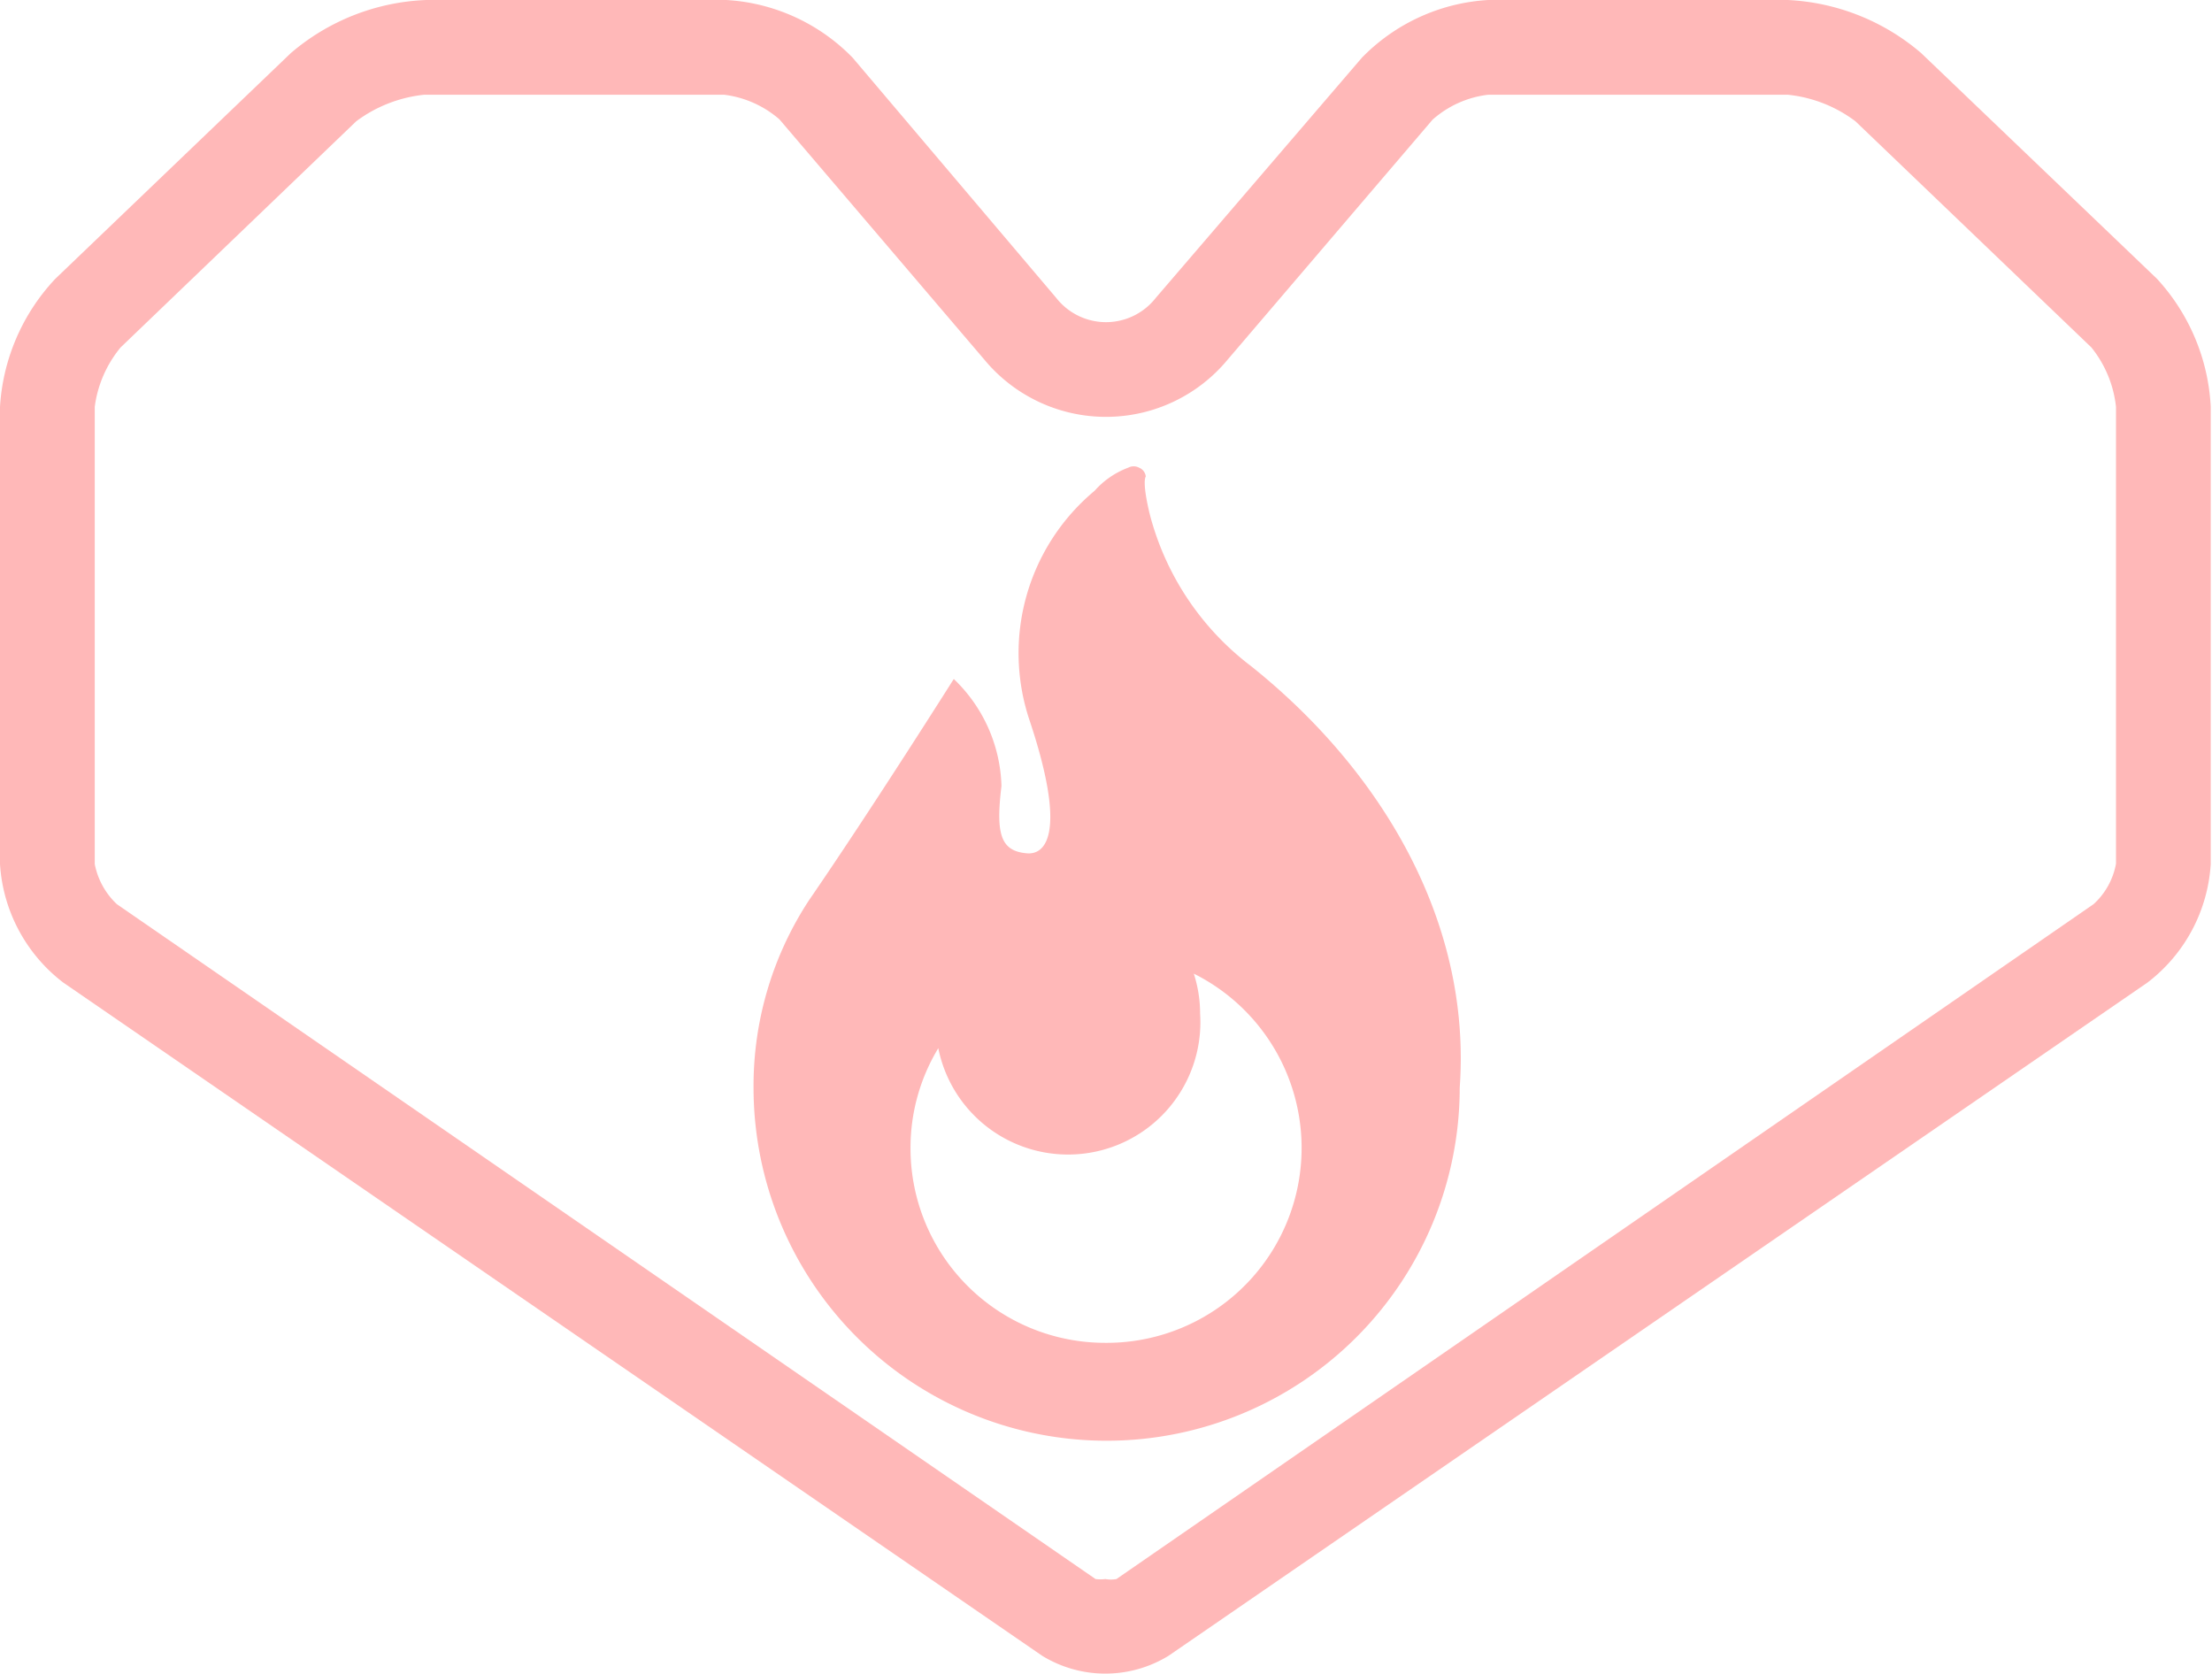
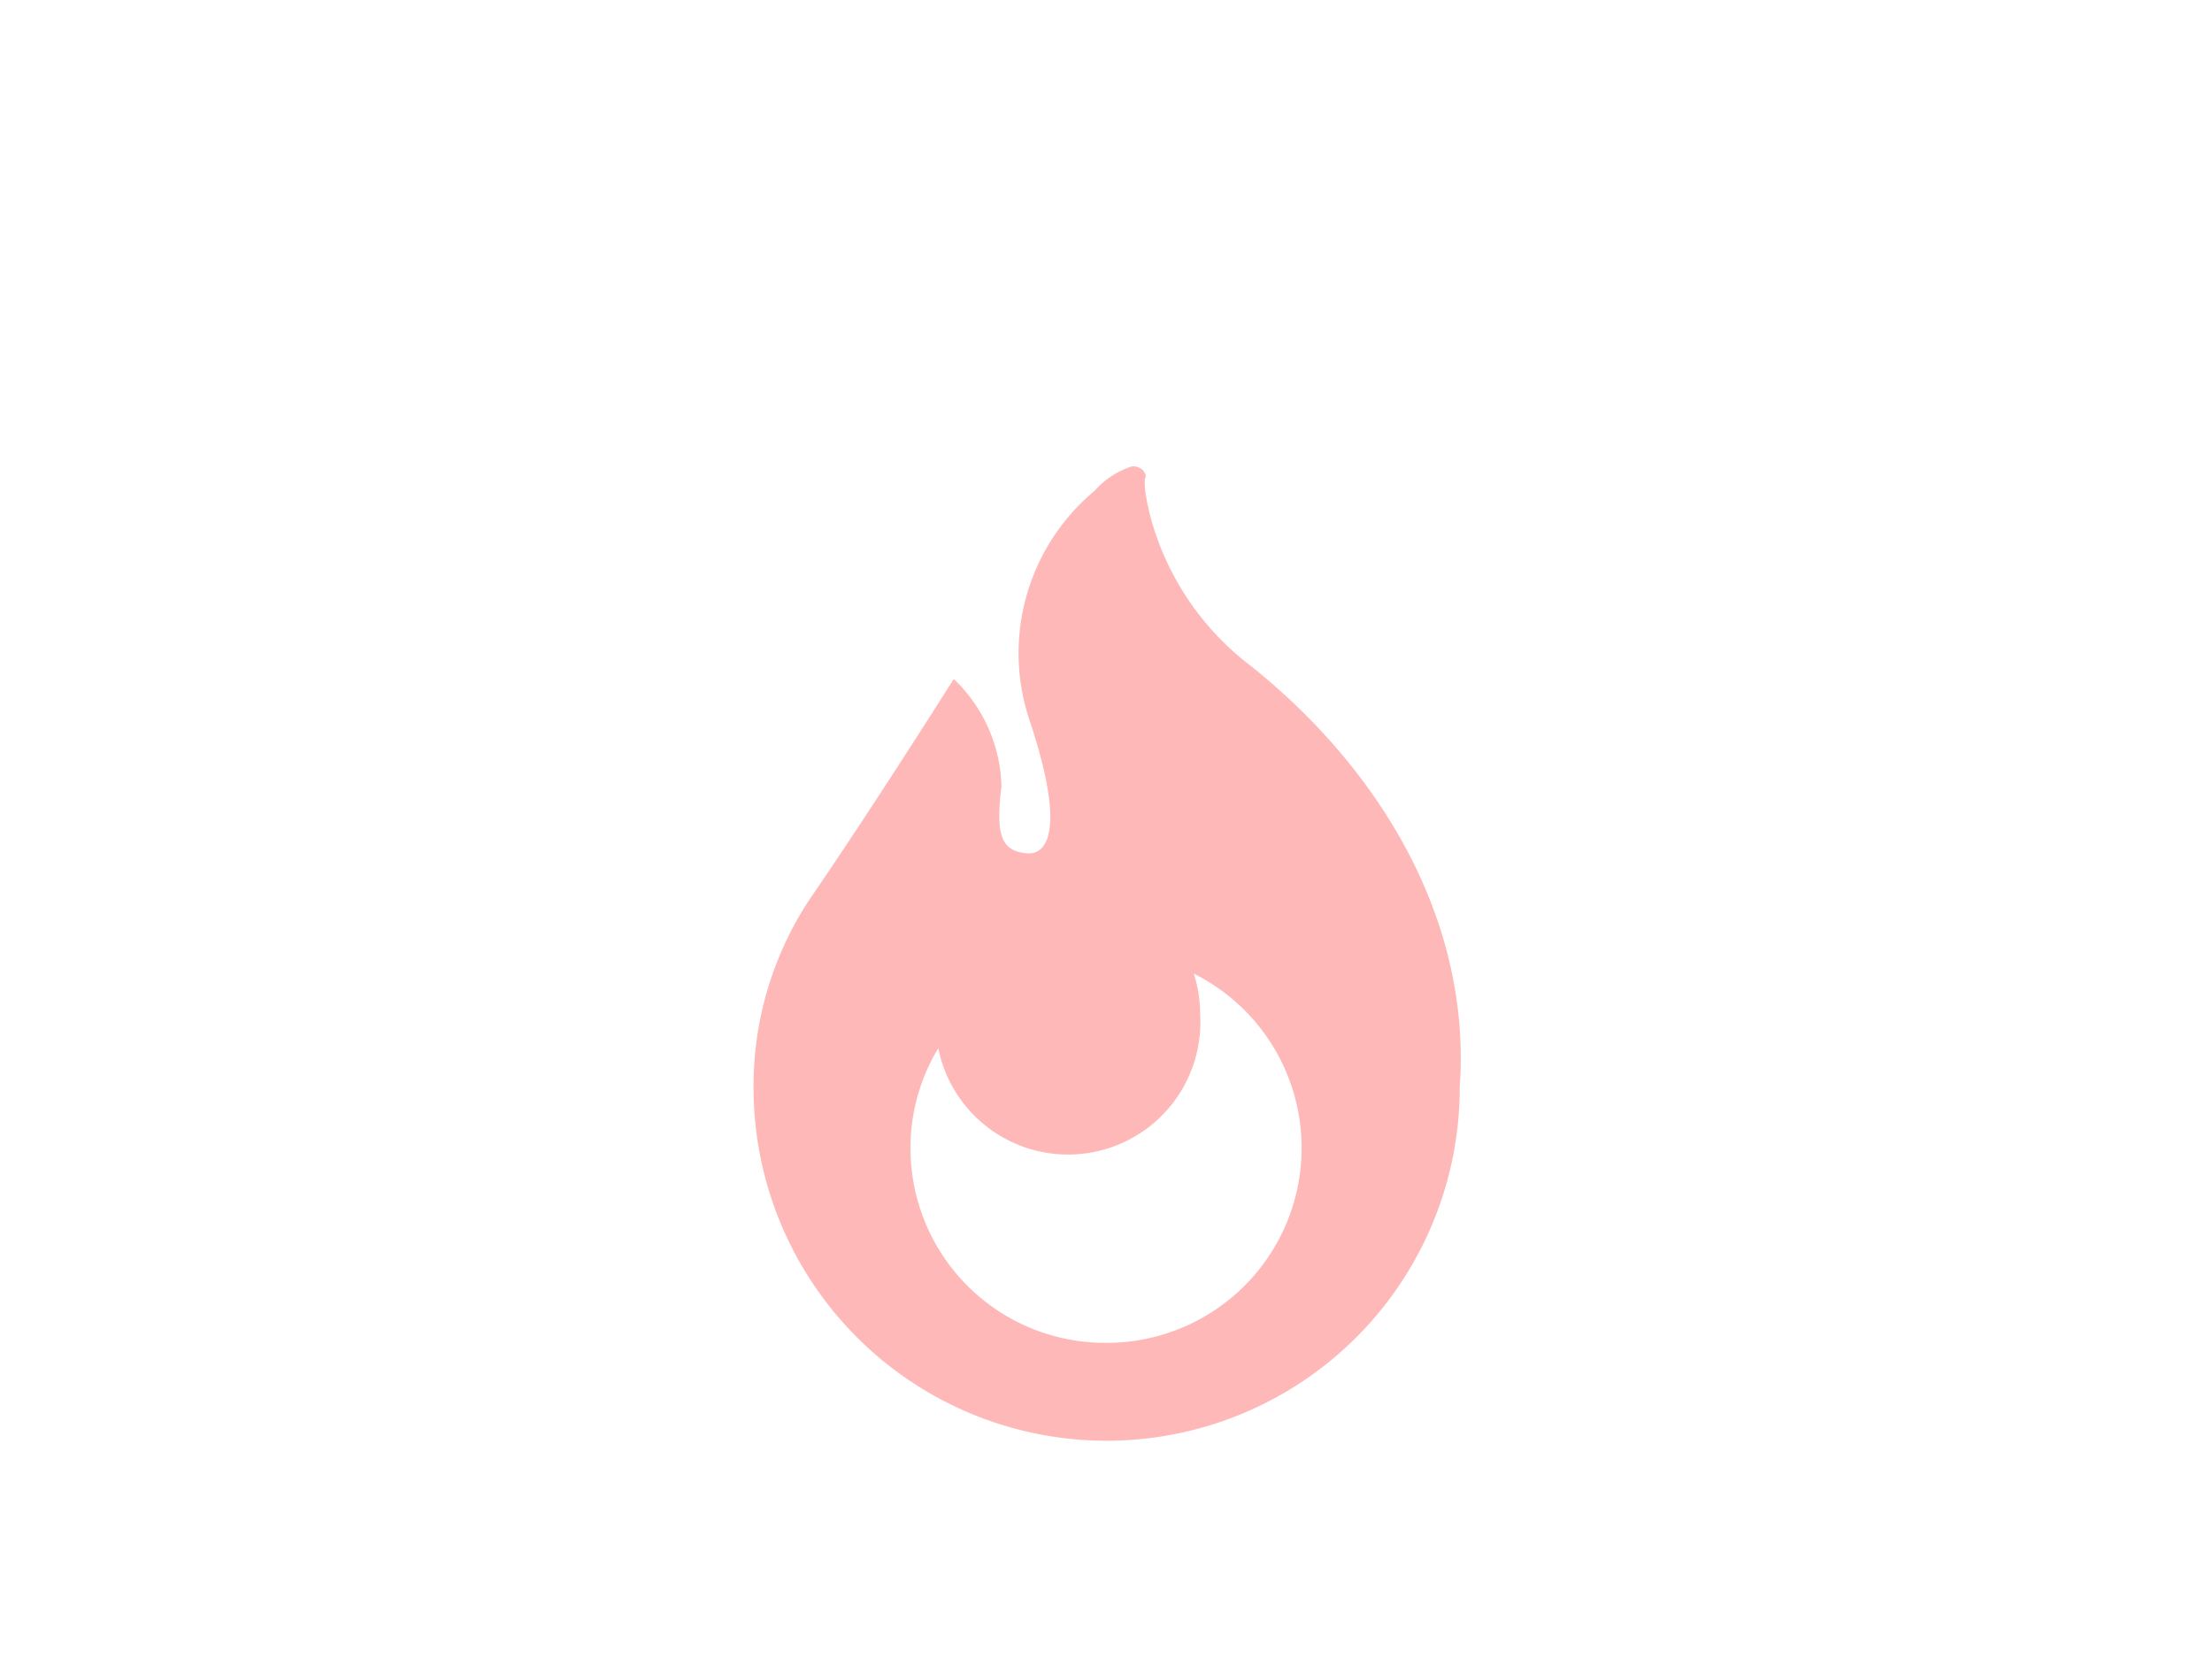
<svg xmlns="http://www.w3.org/2000/svg" viewBox="0 0 70.04 53">
  <defs>
    <style>.cls-1{fill:#ffb8b8;}</style>
  </defs>
  <g id="レイヤー_2" data-name="レイヤー 2">
    <g id="txt">
-       <path class="cls-1" d="M56.61,3a4.28,4.28,0,0,1,2.14.84L66.22,11A3.62,3.62,0,0,1,67,12.88V27.35a2.28,2.28,0,0,1-.71,1.28L35.35,50A1,1,0,0,1,35,50a1.26,1.26,0,0,1-.31,0L3.7,28.63A2.36,2.36,0,0,1,3,27.36V12.88A3.71,3.71,0,0,1,3.82,11l7.46-7.16A4.35,4.35,0,0,1,13.43,3h9.5a3.28,3.28,0,0,1,1.75.78l6.49,7.61a5,5,0,0,0,7.7,0l6.49-7.6A3.22,3.22,0,0,1,47.12,3h9.49m0-3H47.12a6.08,6.08,0,0,0-4,1.83L36.59,9.44a2,2,0,0,1-3.14,0L27,1.83a6.07,6.07,0,0,0-4-1.83h-9.5A7,7,0,0,0,9.21,1.68L1.75,8.83A6.48,6.48,0,0,0,0,12.88V27.36a5.12,5.12,0,0,0,2,3.75L33,52.43a3.83,3.83,0,0,0,4,0L68,31.11a5.12,5.12,0,0,0,2-3.75V12.88A6.47,6.47,0,0,0,68.3,8.83L60.83,1.68A7,7,0,0,0,56.61,0Z" />
      <path class="cls-1" d="M39.61,21.09a8.81,8.81,0,0,1-3.21-4.83c-.25-1.05-.12-1.17-.12-1.17a.34.34,0,0,0-.21-.28.37.37,0,0,0-.35,0,2.66,2.66,0,0,0-1.06.73,6.69,6.69,0,0,0-2.08,7.21c1.2,3.57.56,4.32-.06,4.27-.82-.07-1-.57-.81-2.13a4.86,4.86,0,0,0-1.51-3.39s-2.58,4.09-4.58,7a10.71,10.71,0,0,0-1.76,5.94h0a11.18,11.18,0,0,0,22.36,0C46.6,29.13,43.69,24.35,39.61,21.09ZM35,42.52a6.16,6.16,0,0,1-6.17-6.16,6.09,6.09,0,0,1,.88-3.17A4.19,4.19,0,0,0,38,32.1a4.12,4.12,0,0,0-.2-1.27A6.17,6.17,0,0,1,35,42.52Z" />
    </g>
  </g>
</svg>